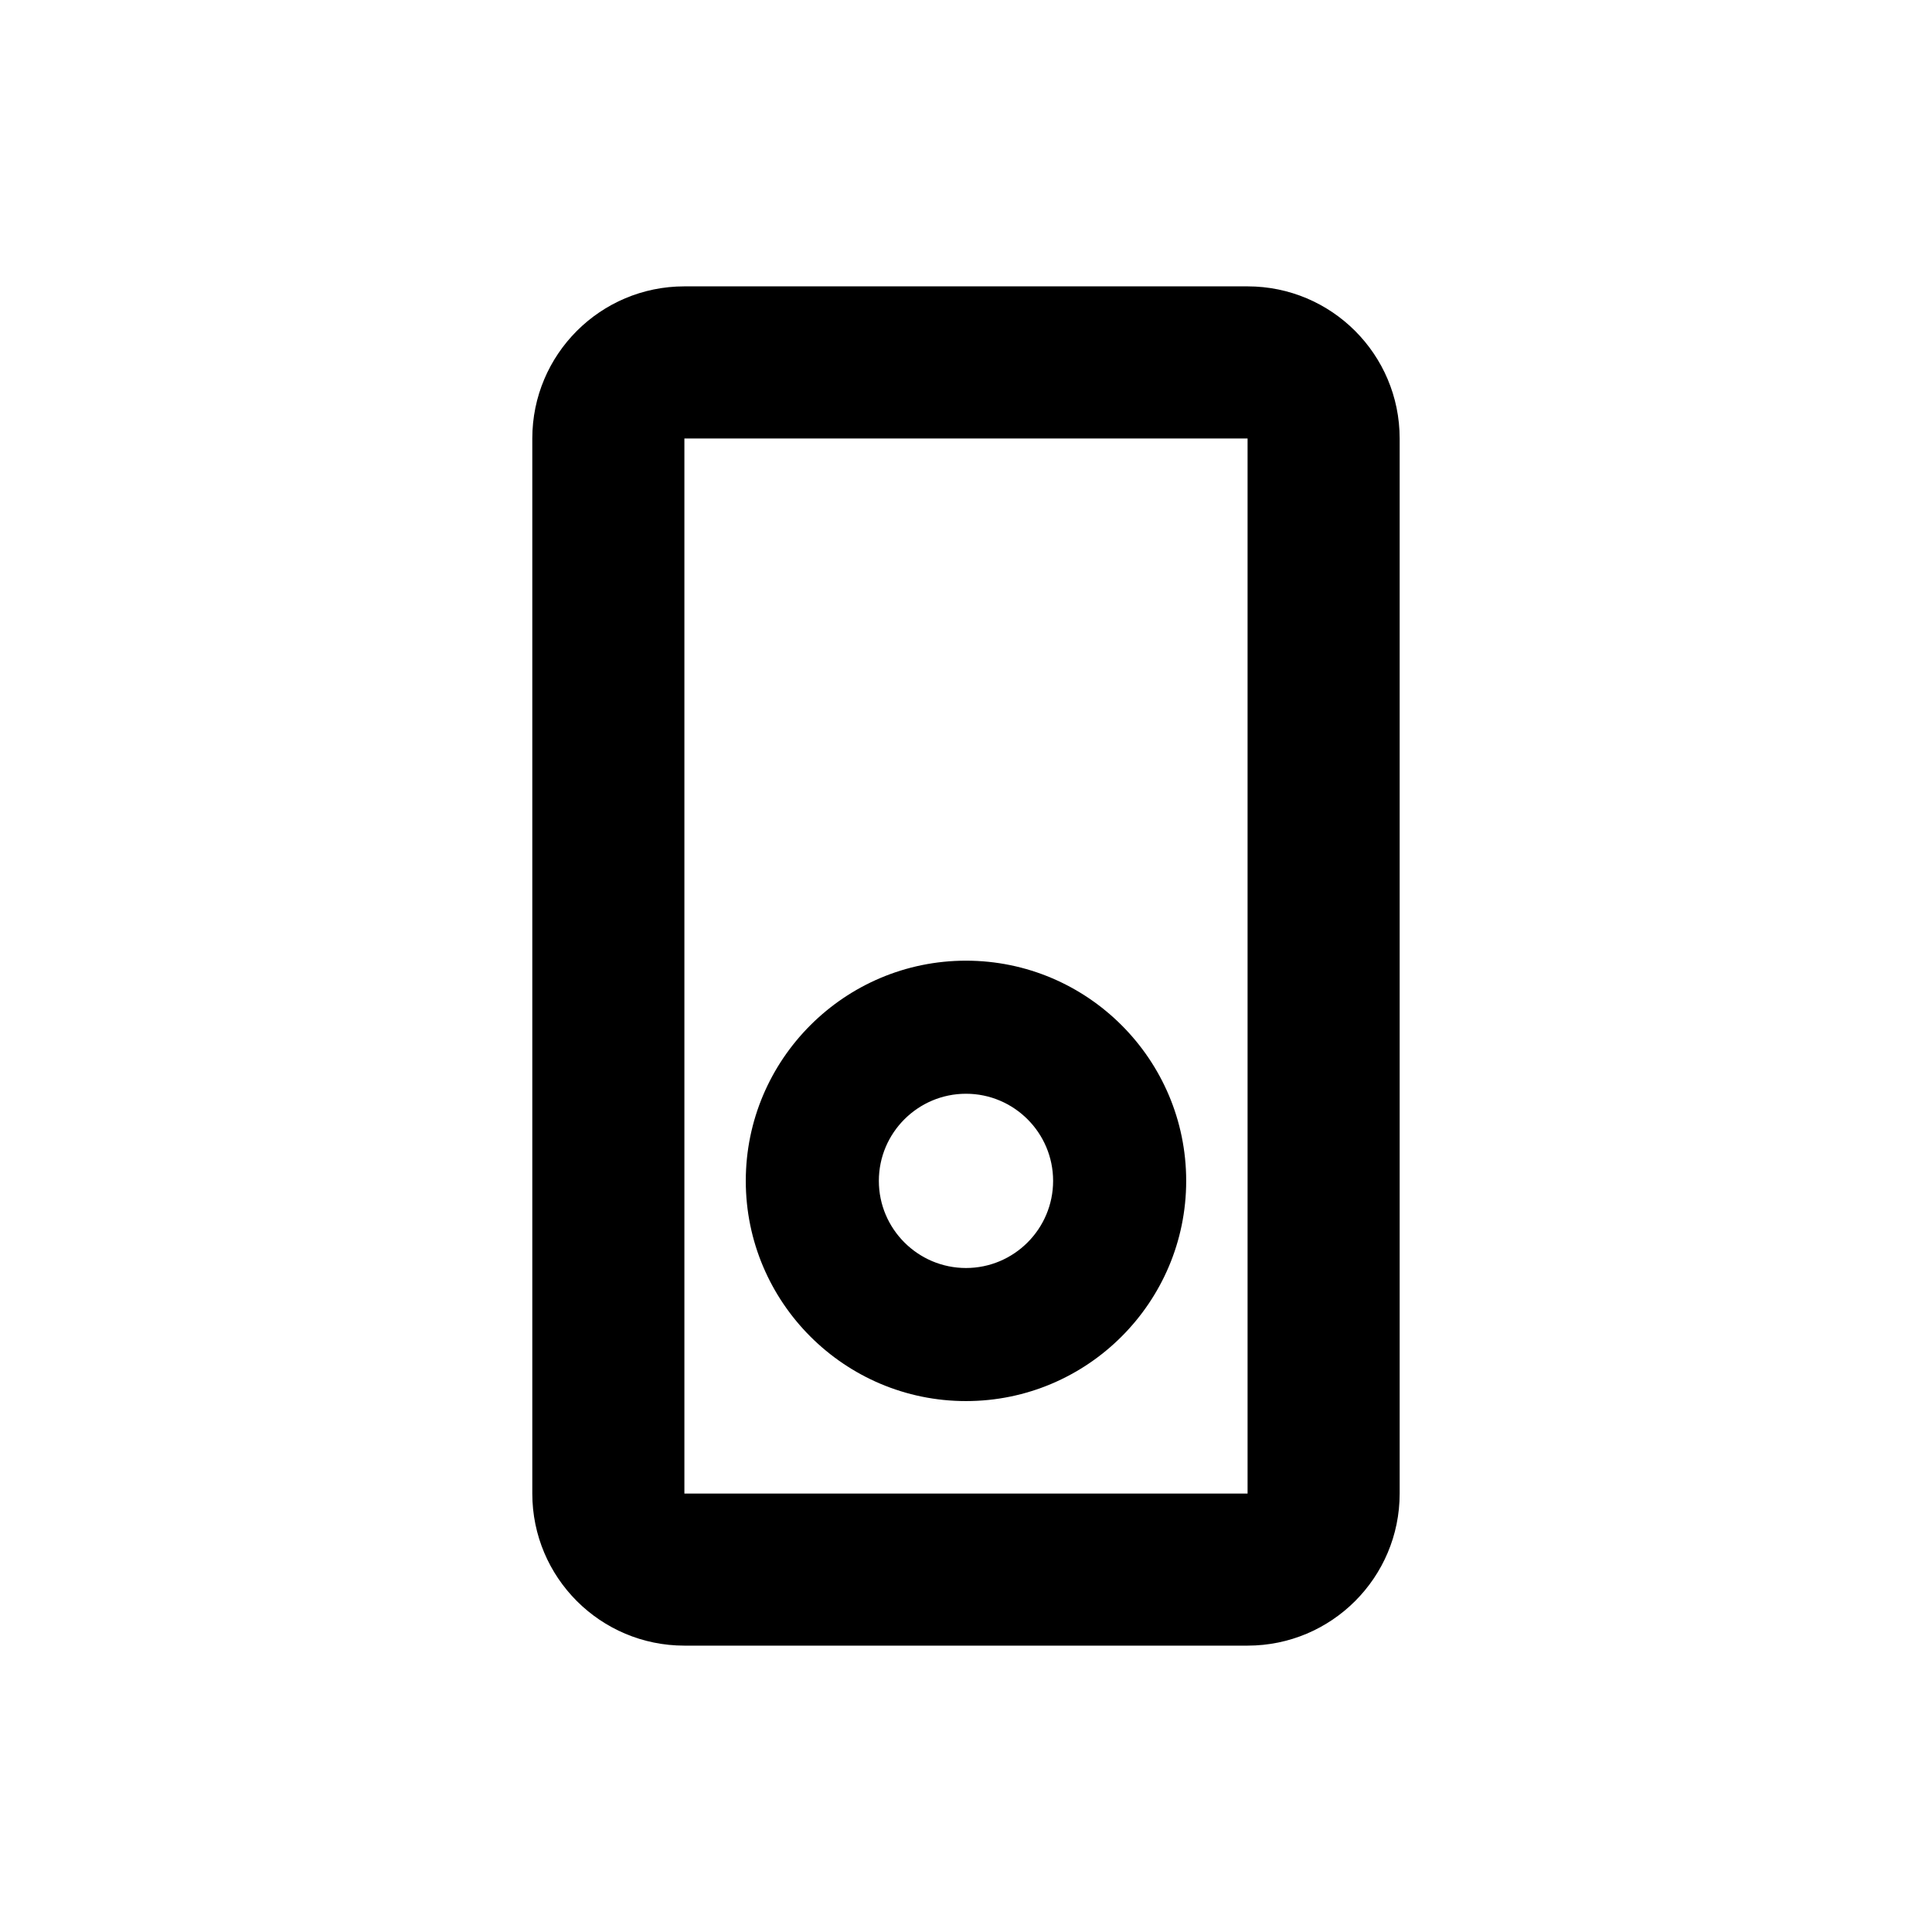
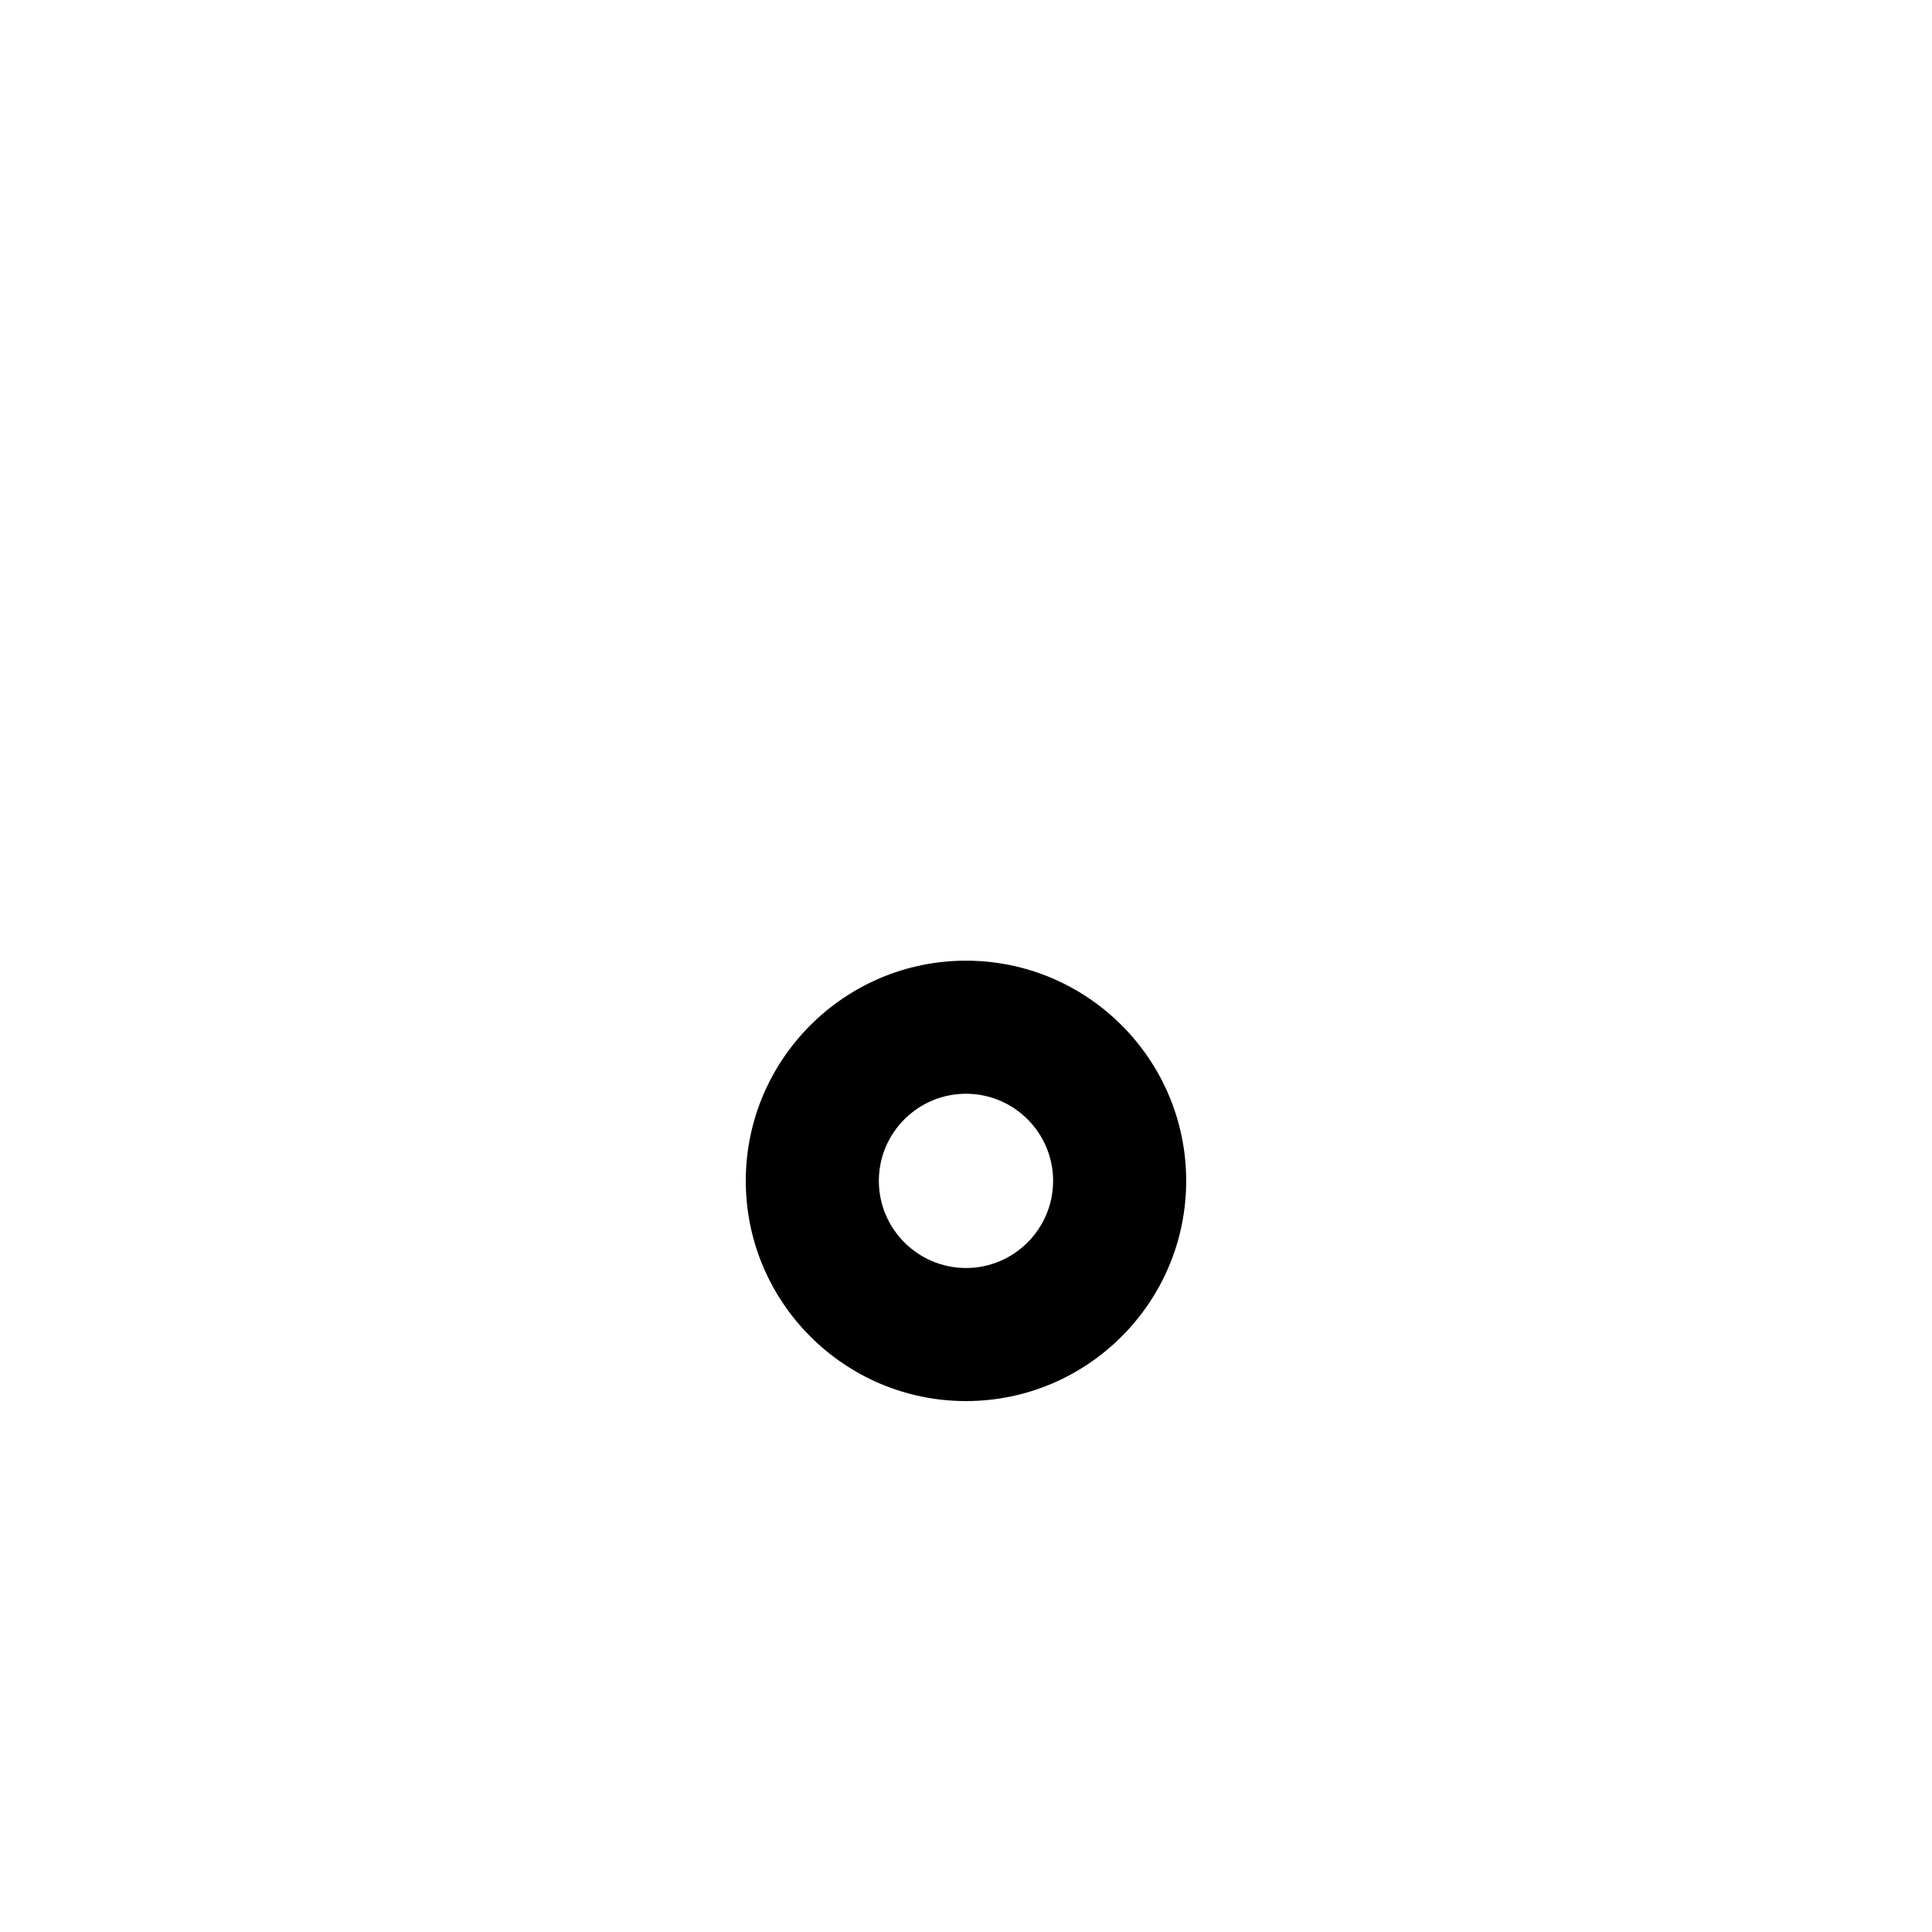
<svg xmlns="http://www.w3.org/2000/svg" fill="#000000" width="800px" height="800px" version="1.1" viewBox="144 144 512 512">
  <g>
-     <path d="m474.62 219.89h-149.25c-22.258 0-40.305 18.047-40.305 40.305v279.61c0 22.258 18.047 40.305 40.305 40.305h149.25c22.258 0 40.305-18.047 40.305-40.305v-279.61c-0.008-22.258-18.051-40.305-40.312-40.305zm0 319.92h-149.25v-279.61h149.25v279.61z" />
    <path d="m400 515.3c32.18 0 58.352-26.18 58.352-58.355 0-32.18-26.176-58.355-58.352-58.355-32.184 0-58.359 26.18-58.359 58.355-0.004 32.18 26.176 58.355 58.359 58.355zm0-81.445c12.727 0 23.086 10.359 23.086 23.09-0.004 12.73-10.359 23.09-23.086 23.09-12.73 0-23.094-10.359-23.094-23.09-0.004-12.73 10.359-23.09 23.094-23.09z" />
  </g>
</svg>